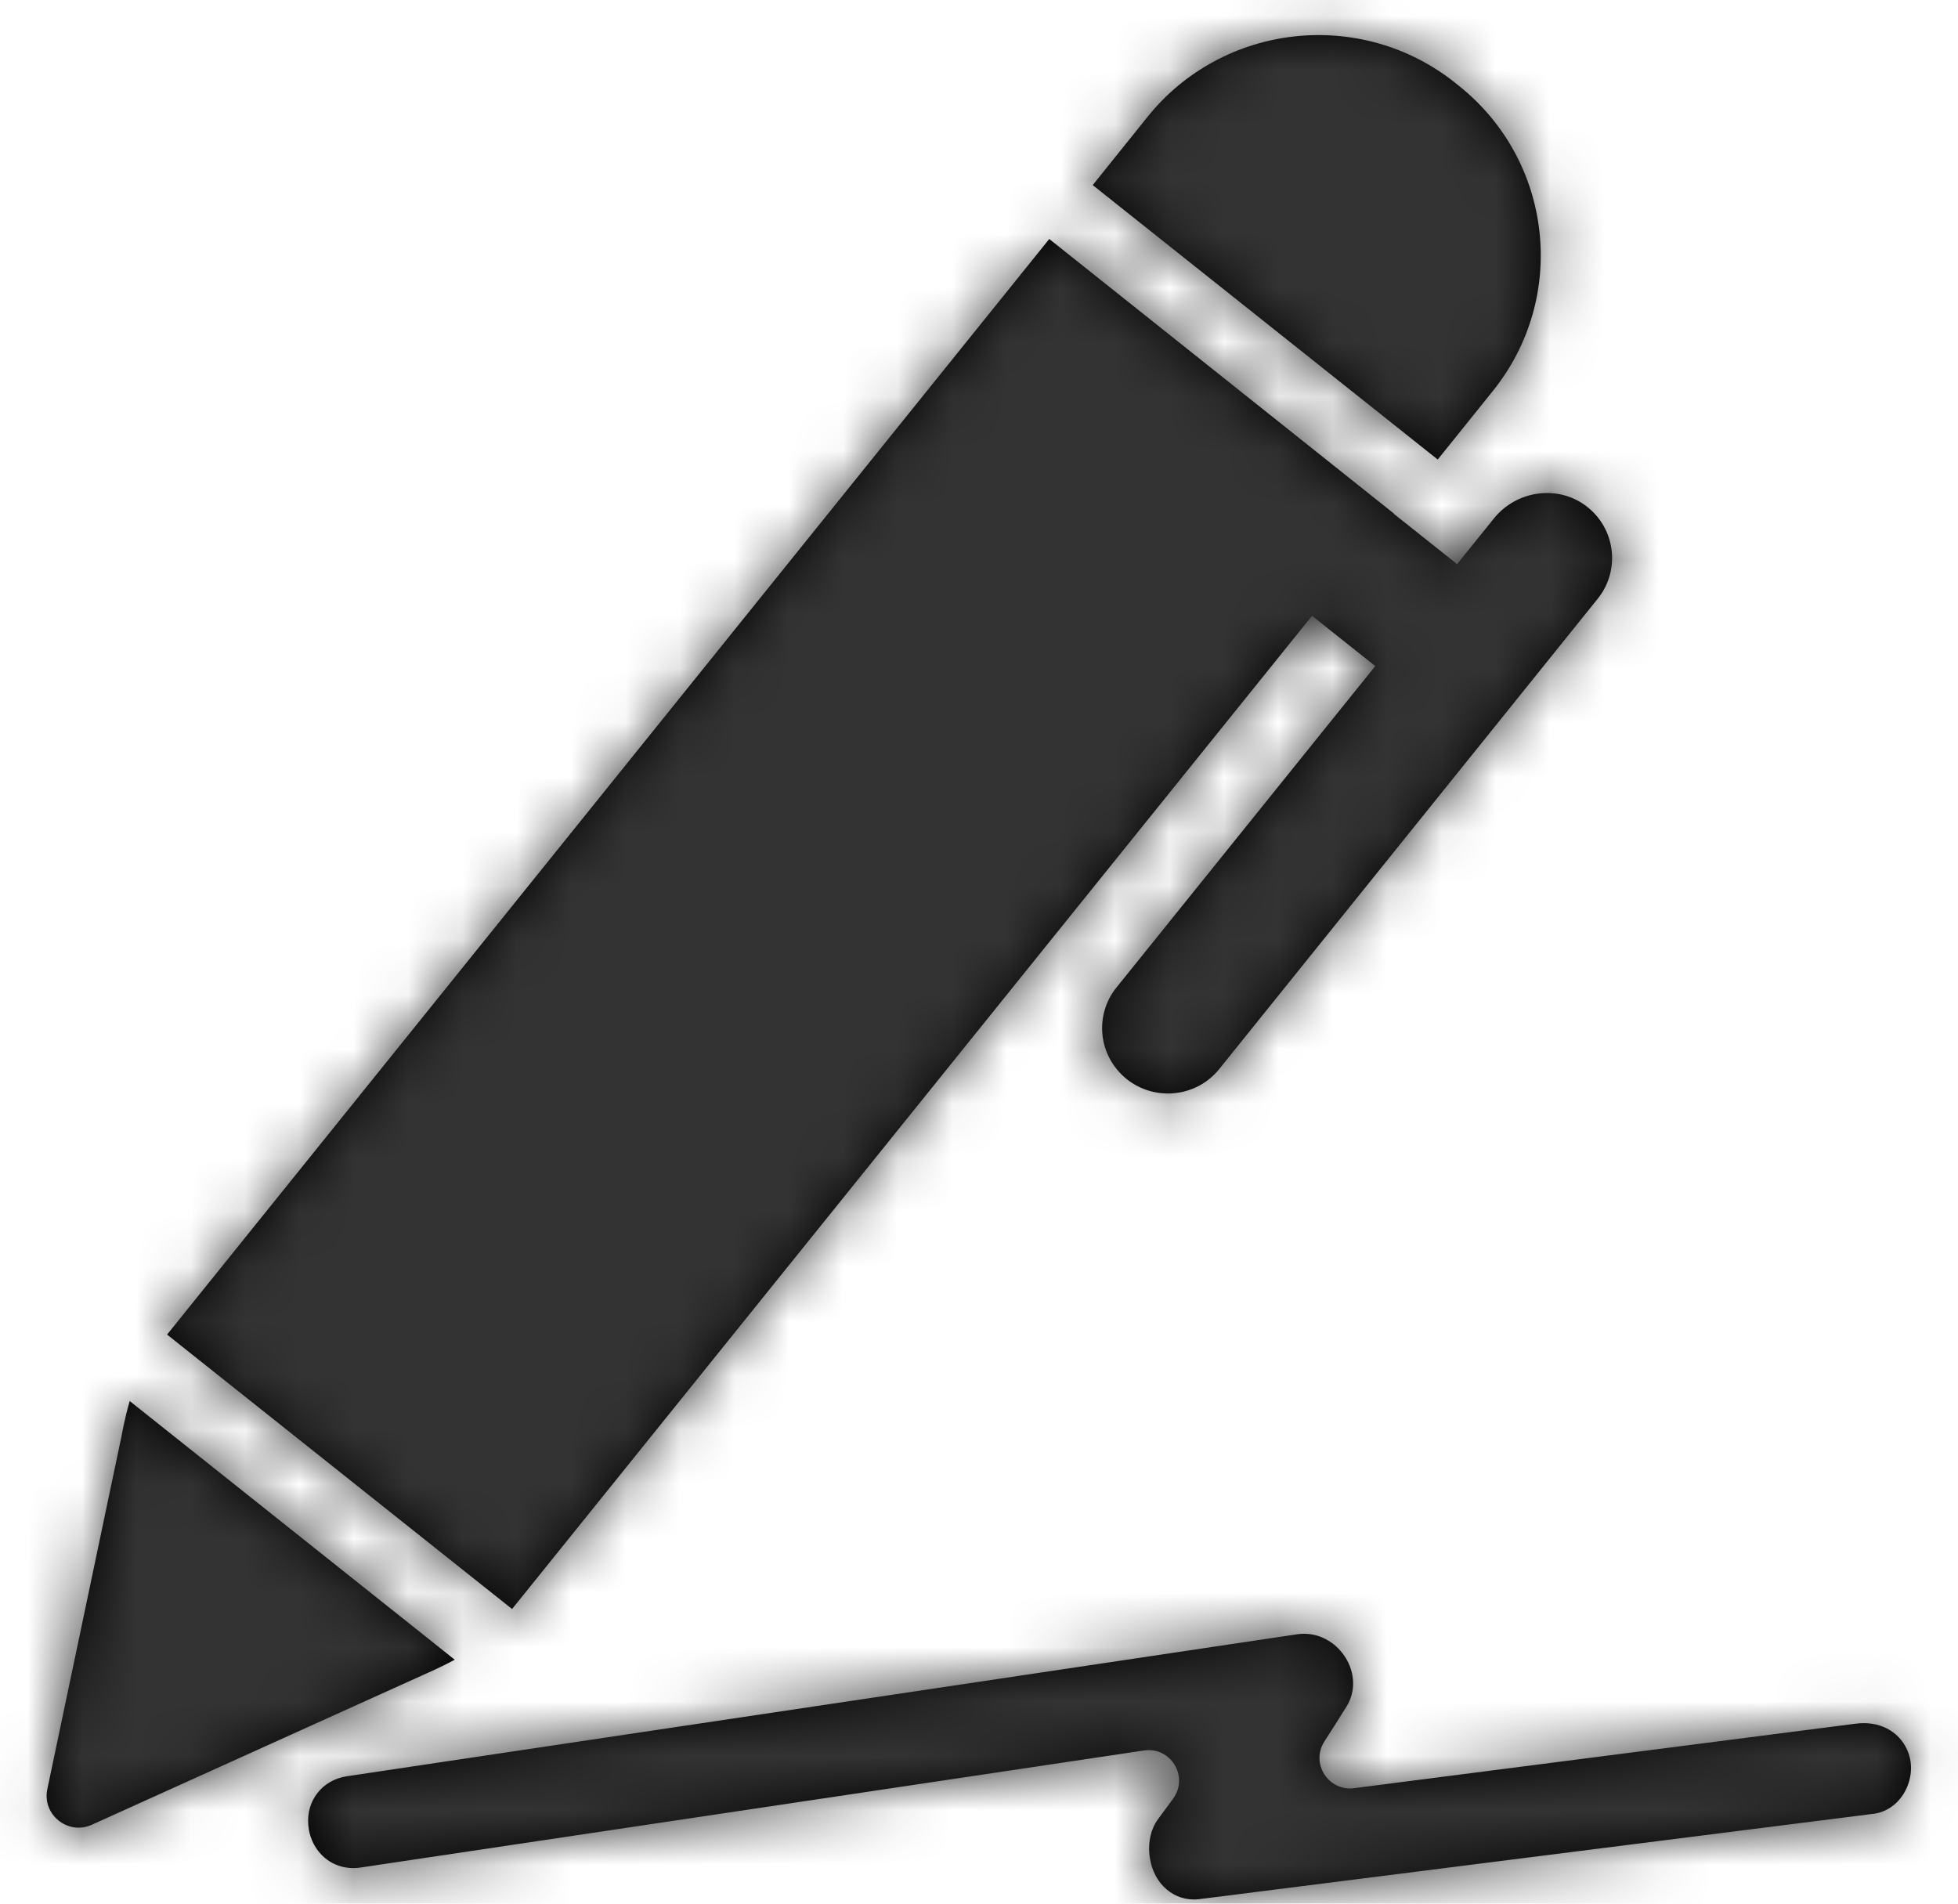
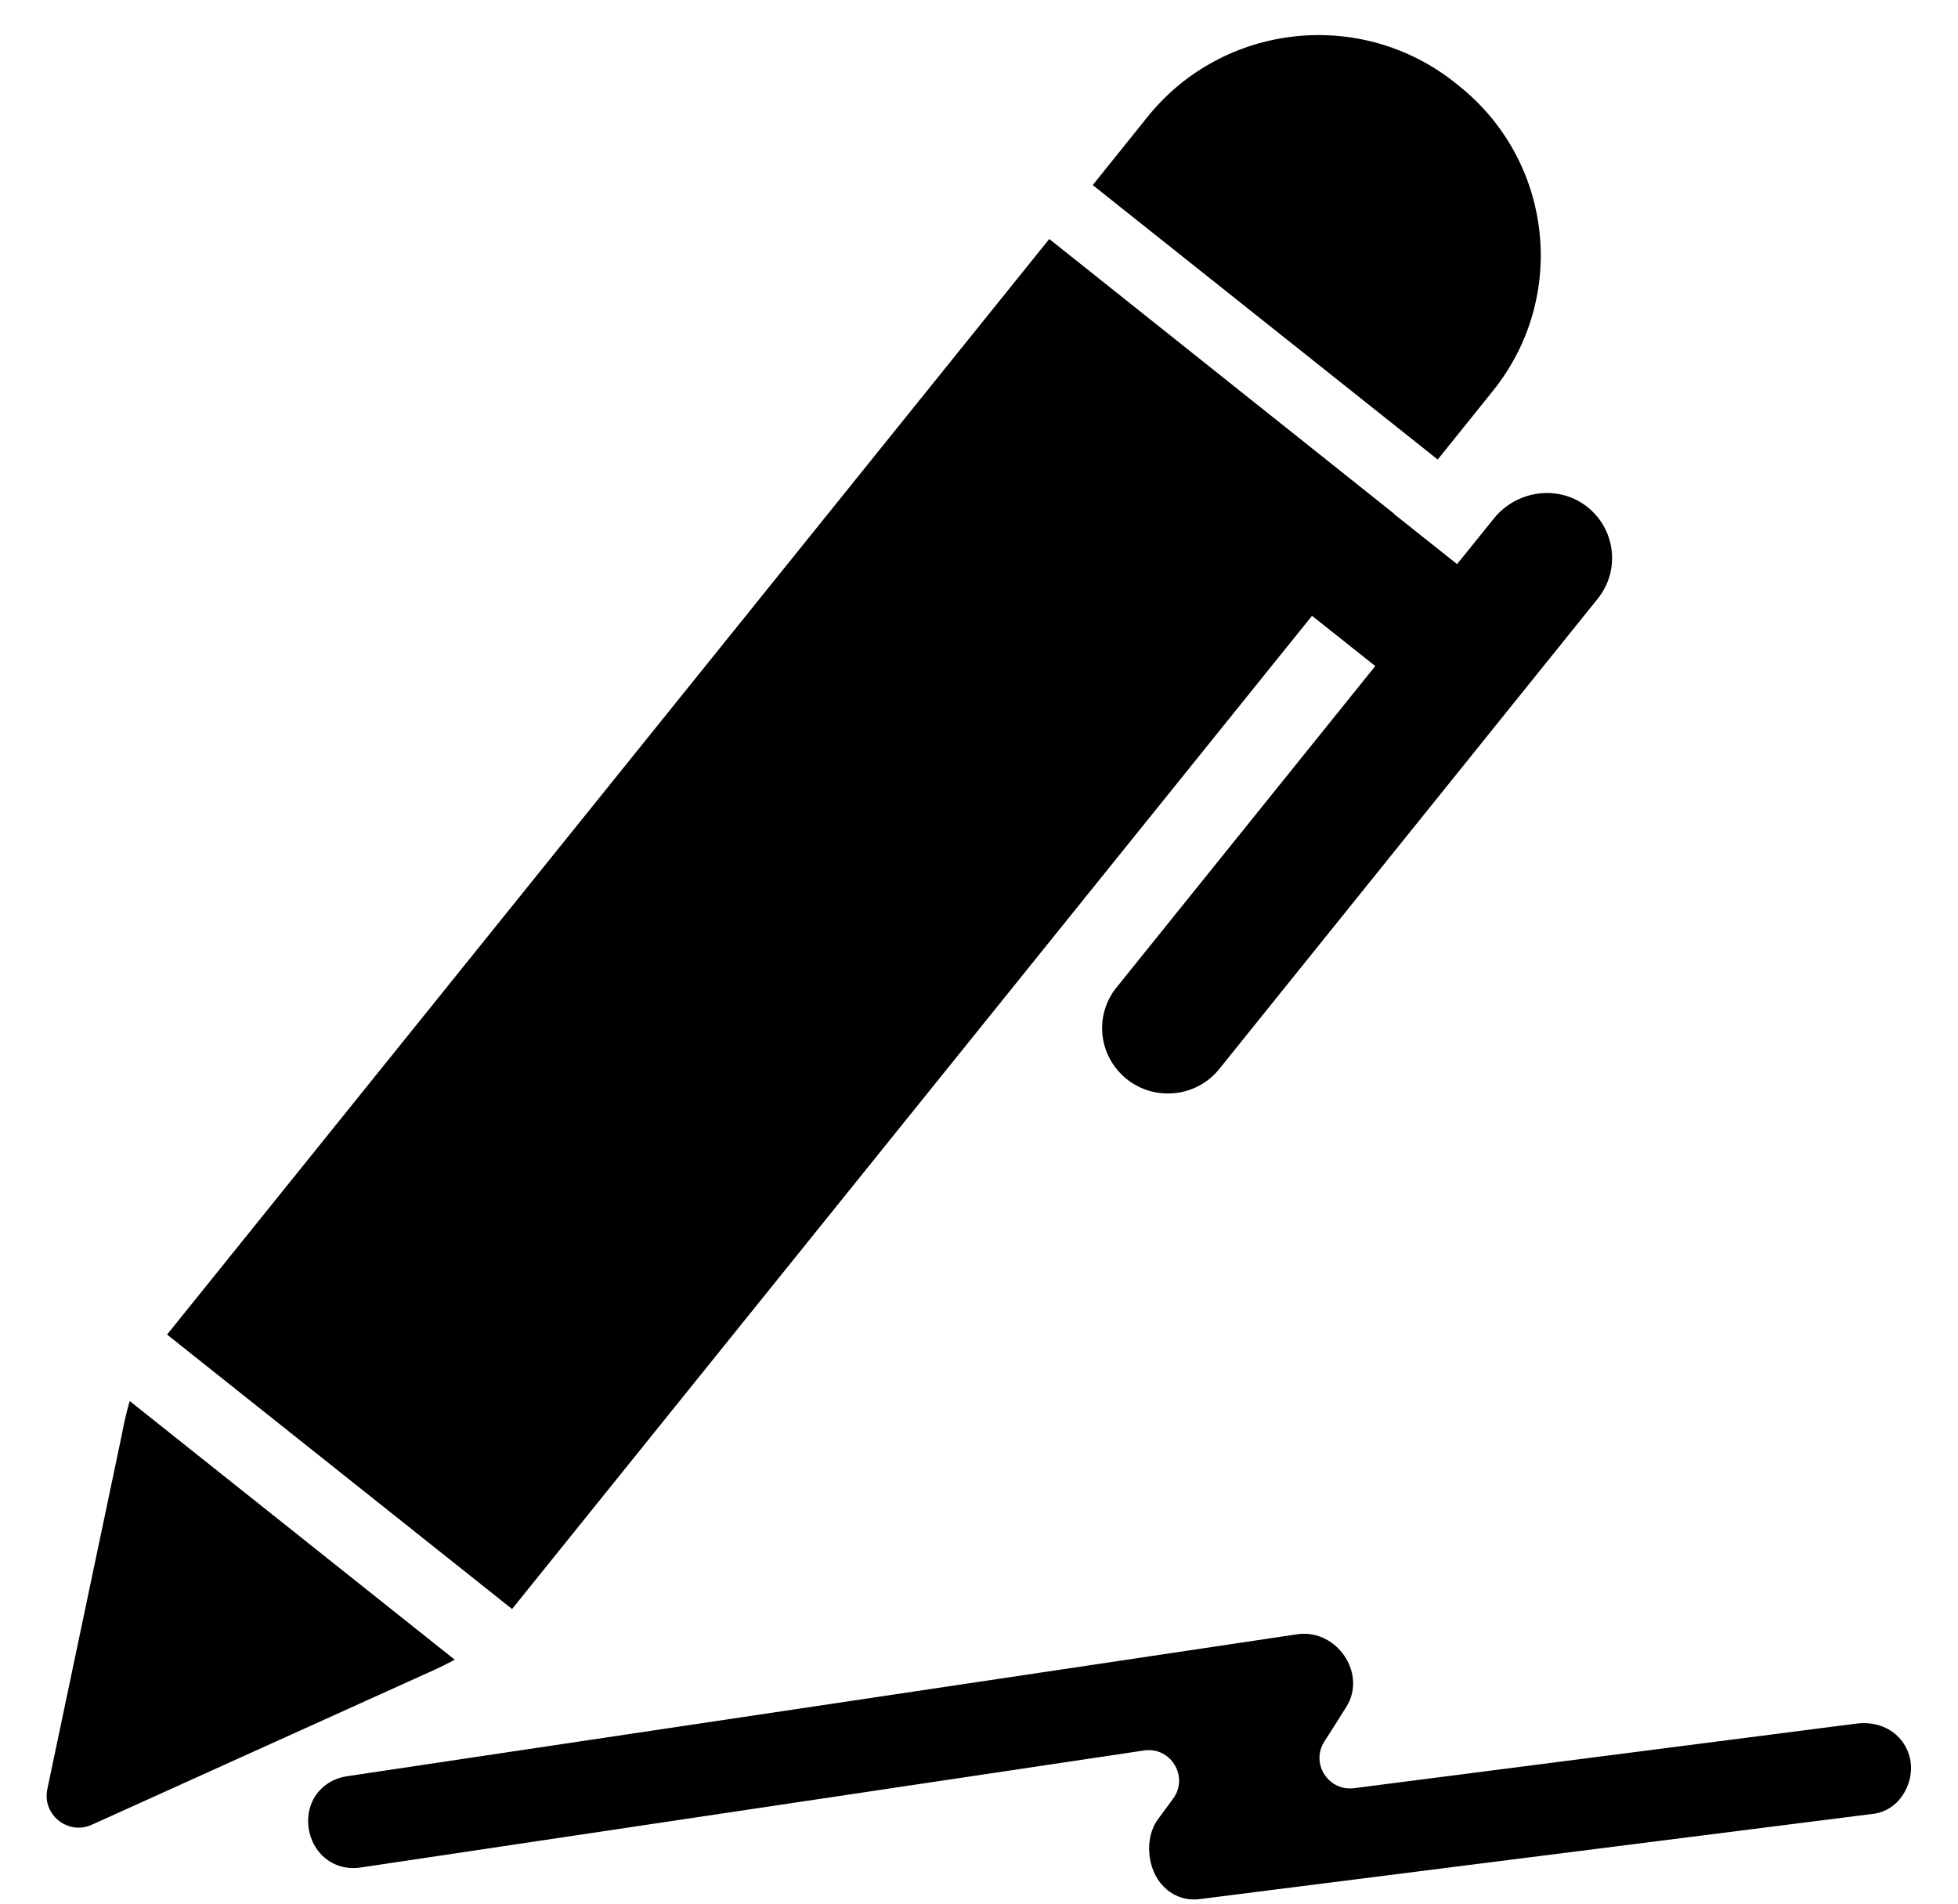
<svg xmlns="http://www.w3.org/2000/svg" xmlns:xlink="http://www.w3.org/1999/xlink" width="36px" height="35px" viewBox="0 0 36 35" version="1.1">
  <title>Container</title>
  <desc>Created with Sketch.</desc>
  <defs>
    <path d="M28.434,10.661 L22.091,5.615 L23.1,4.359 C24.488,2.634 27.02,2.354 28.753,3.733 L28.817,3.785 C30.554,5.164 30.835,7.679 29.447,9.401 L28.434,10.661 Z M22.271,21.248 C22.237,20.943 22.32,20.622 22.53,20.365 L27.286,14.458 L26.123,13.534 L11.415,31.795 L5.072,26.749 L21.292,6.606 L27.631,11.656 L27.628,11.66 L28.79,12.584 L29.469,11.742 C29.882,11.231 30.636,11.119 31.161,11.514 C31.705,11.924 31.799,12.696 31.375,13.221 L24.417,21.867 C24,22.385 23.239,22.467 22.717,22.053 C22.459,21.845 22.305,21.554 22.271,21.248 Z M10.361,32.727 C10.057,32.891 9.787,33.002 9.791,33.002 L3.691,35.76 C3.253,35.961 2.772,35.578 2.87,35.108 L4.239,28.594 C4.239,28.594 4.288,28.303 4.385,27.971 L10.361,32.727 Z M36.267,33.893 C36.683,33.893 37.013,34.139 37.111,34.516 C37.171,34.747 37.122,35.004 36.987,35.212 C36.863,35.403 36.675,35.525 36.462,35.559 L36.458,35.559 L36.454,35.559 L24.027,37.132 L24.023,37.132 L24.019,37.132 C23.996,37.135 23.97,37.135 23.948,37.135 C23.741,37.135 23.546,37.053 23.393,36.897 C23.092,36.595 23.032,36.01 23.291,35.66 C23.385,35.533 23.479,35.403 23.573,35.276 C23.861,34.873 23.524,34.322 23.032,34.396 L8.635,36.547 C8.587,36.554 8.542,36.558 8.497,36.558 C8.264,36.558 8.05,36.465 7.896,36.297 C7.765,36.155 7.683,35.965 7.668,35.764 C7.63,35.313 7.93,34.937 8.377,34.87 L12.315,34.281 L13.76,34.065 L25.838,32.261 C25.887,32.253 25.932,32.25 25.977,32.25 C26.637,32.25 27.114,33.014 26.757,33.588 C26.622,33.804 26.487,34.02 26.349,34.232 C26.093,34.635 26.424,35.149 26.896,35.089 L36.113,33.904 C36.165,33.897 36.214,33.893 36.267,33.893 Z" id="path-1" />
  </defs>
  <g id="Landing" stroke="none" stroke-width="1" fill="none" fill-rule="evenodd">
    <g id="Home-Proptech" transform="translate(-702, -1413)">
      <g id="Features" transform="translate(700, 1410)">
        <g id="Base-UI/Icon/Edit" transform="translate(0, 0.788)">
          <mask id="mask-2" fill="white">
            <use xlink:href="#path-1" />
          </mask>
          <use id="Edit" fill="#000000" fill-rule="evenodd" xlink:href="#path-1" />
          <g id="Base-UI/Color/Black-&amp;-Dark/Dark-Gray-(80%)" mask="url(#mask-2)" fill="#333333" fill-rule="evenodd">
-             <rect id="Base" x="0" y="0" width="40" height="40" />
-           </g>
+             </g>
        </g>
      </g>
    </g>
  </g>
</svg>